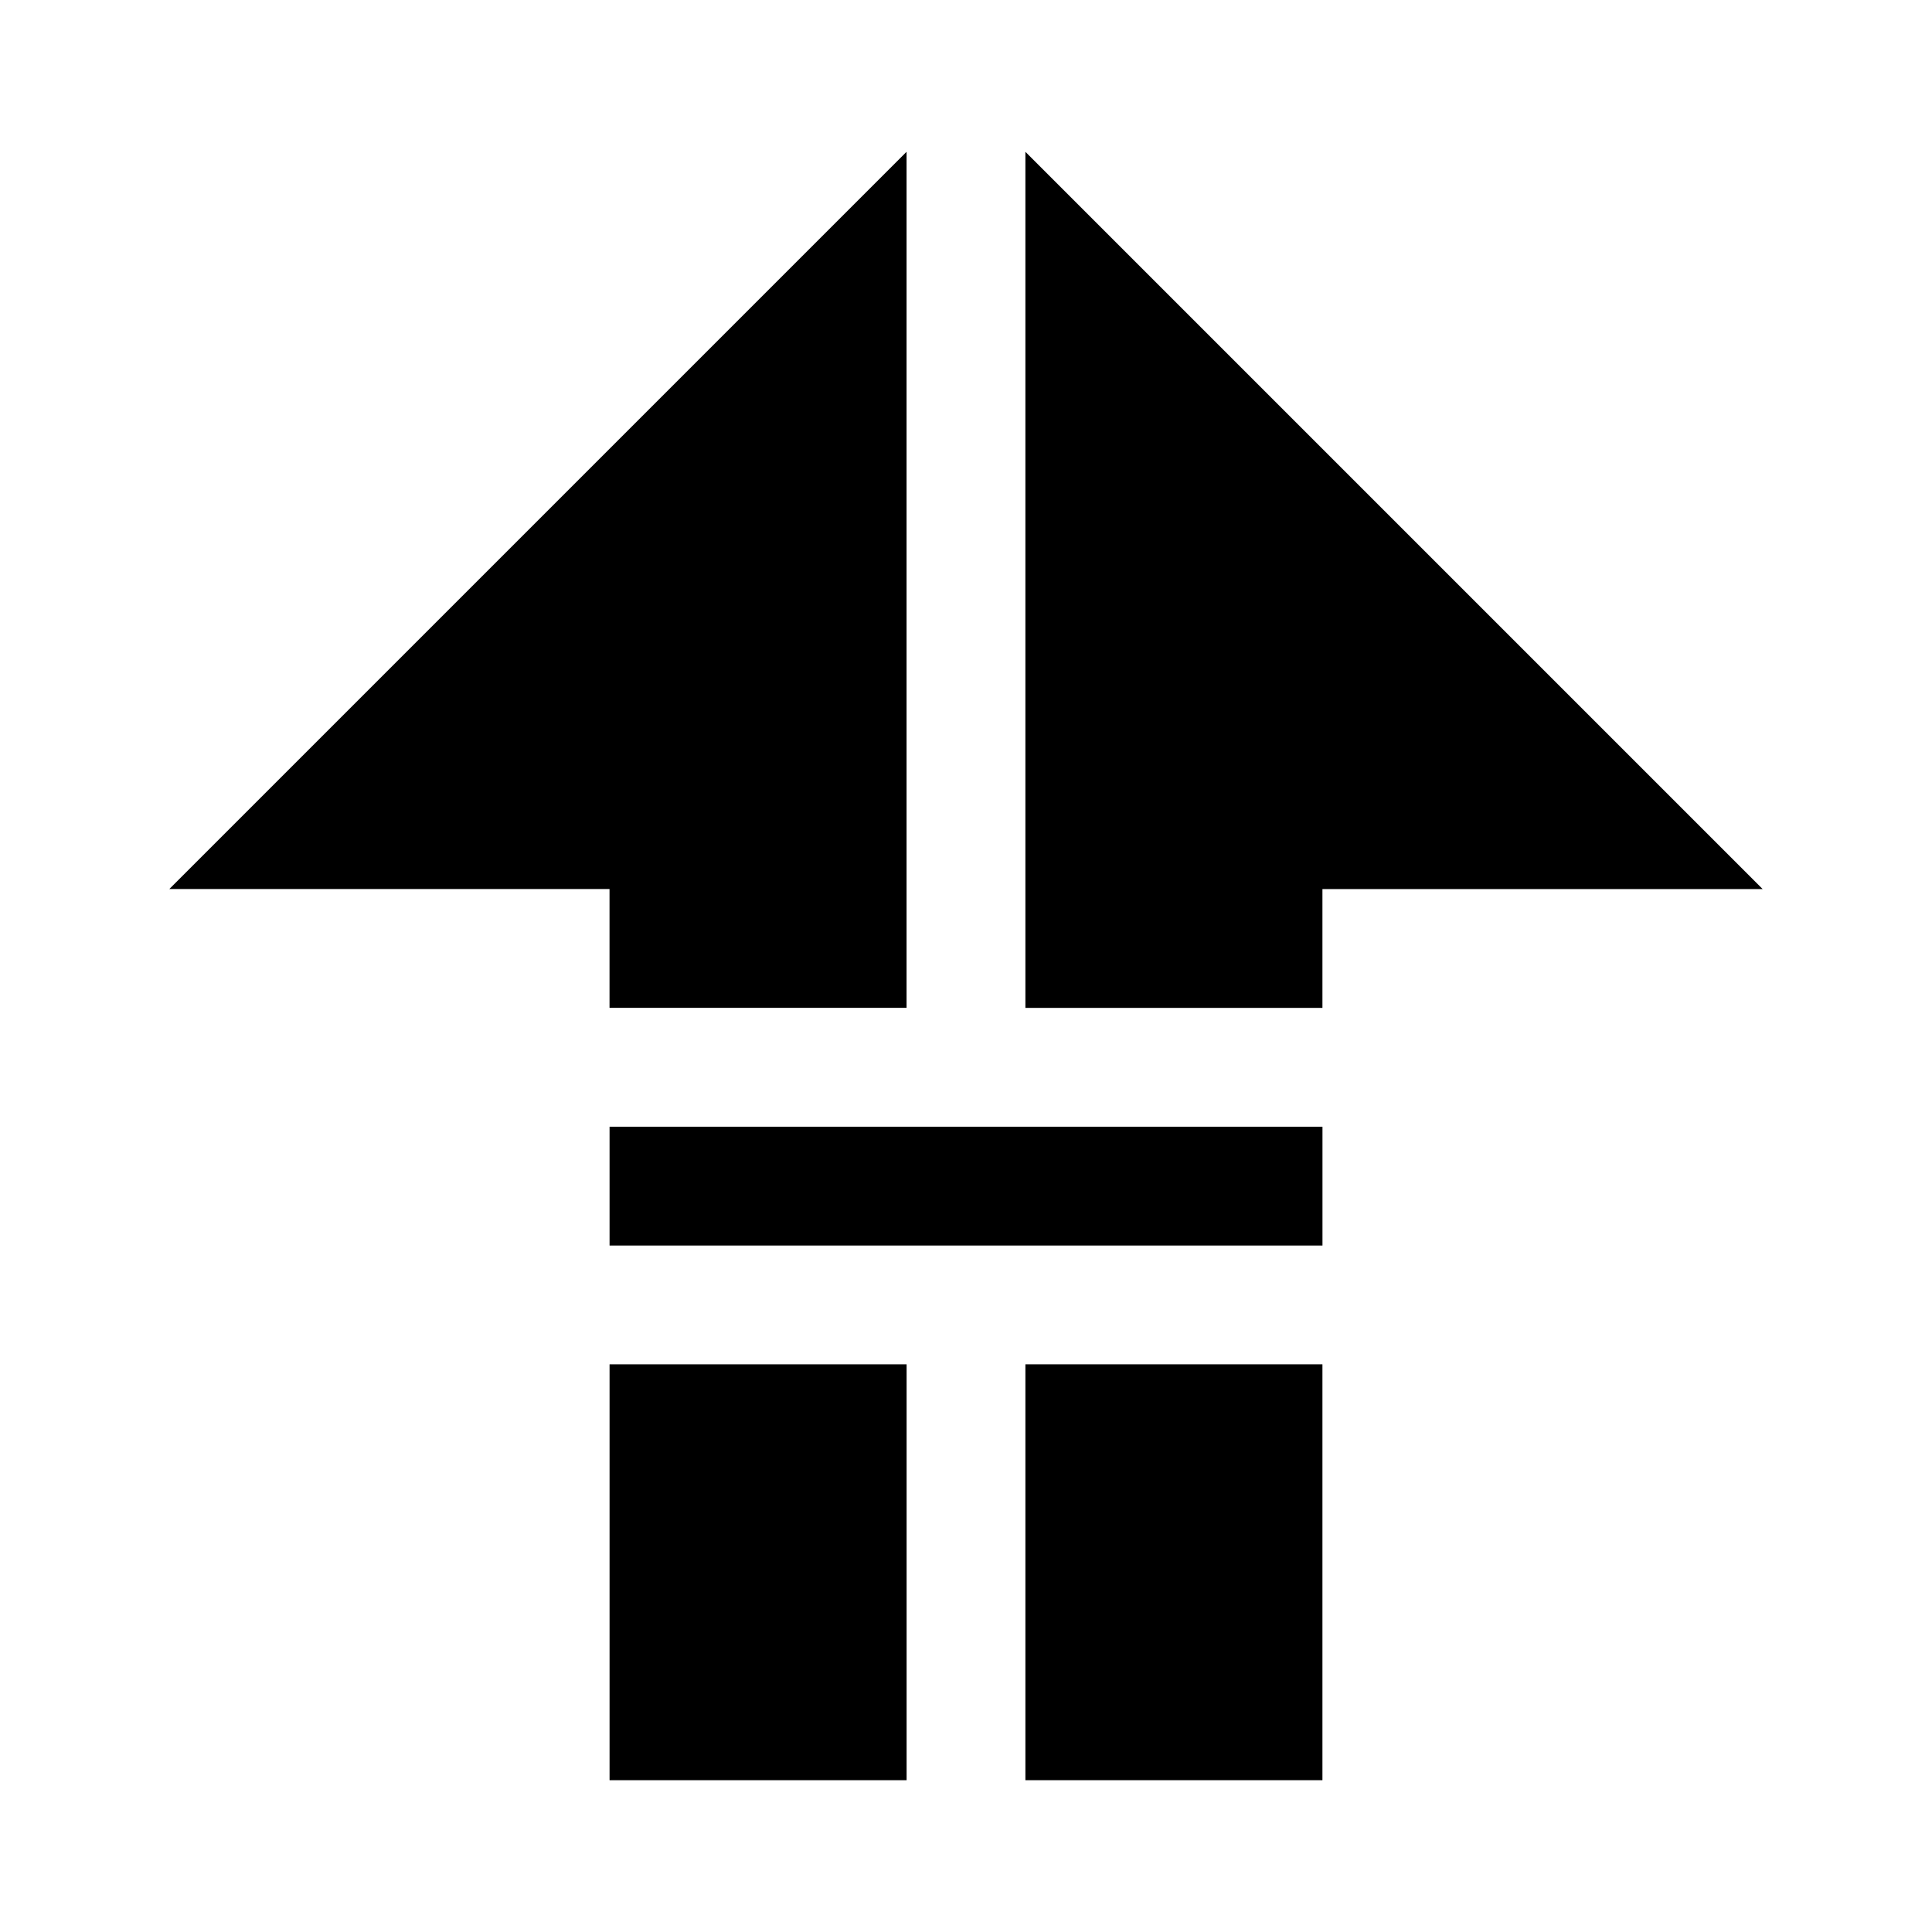
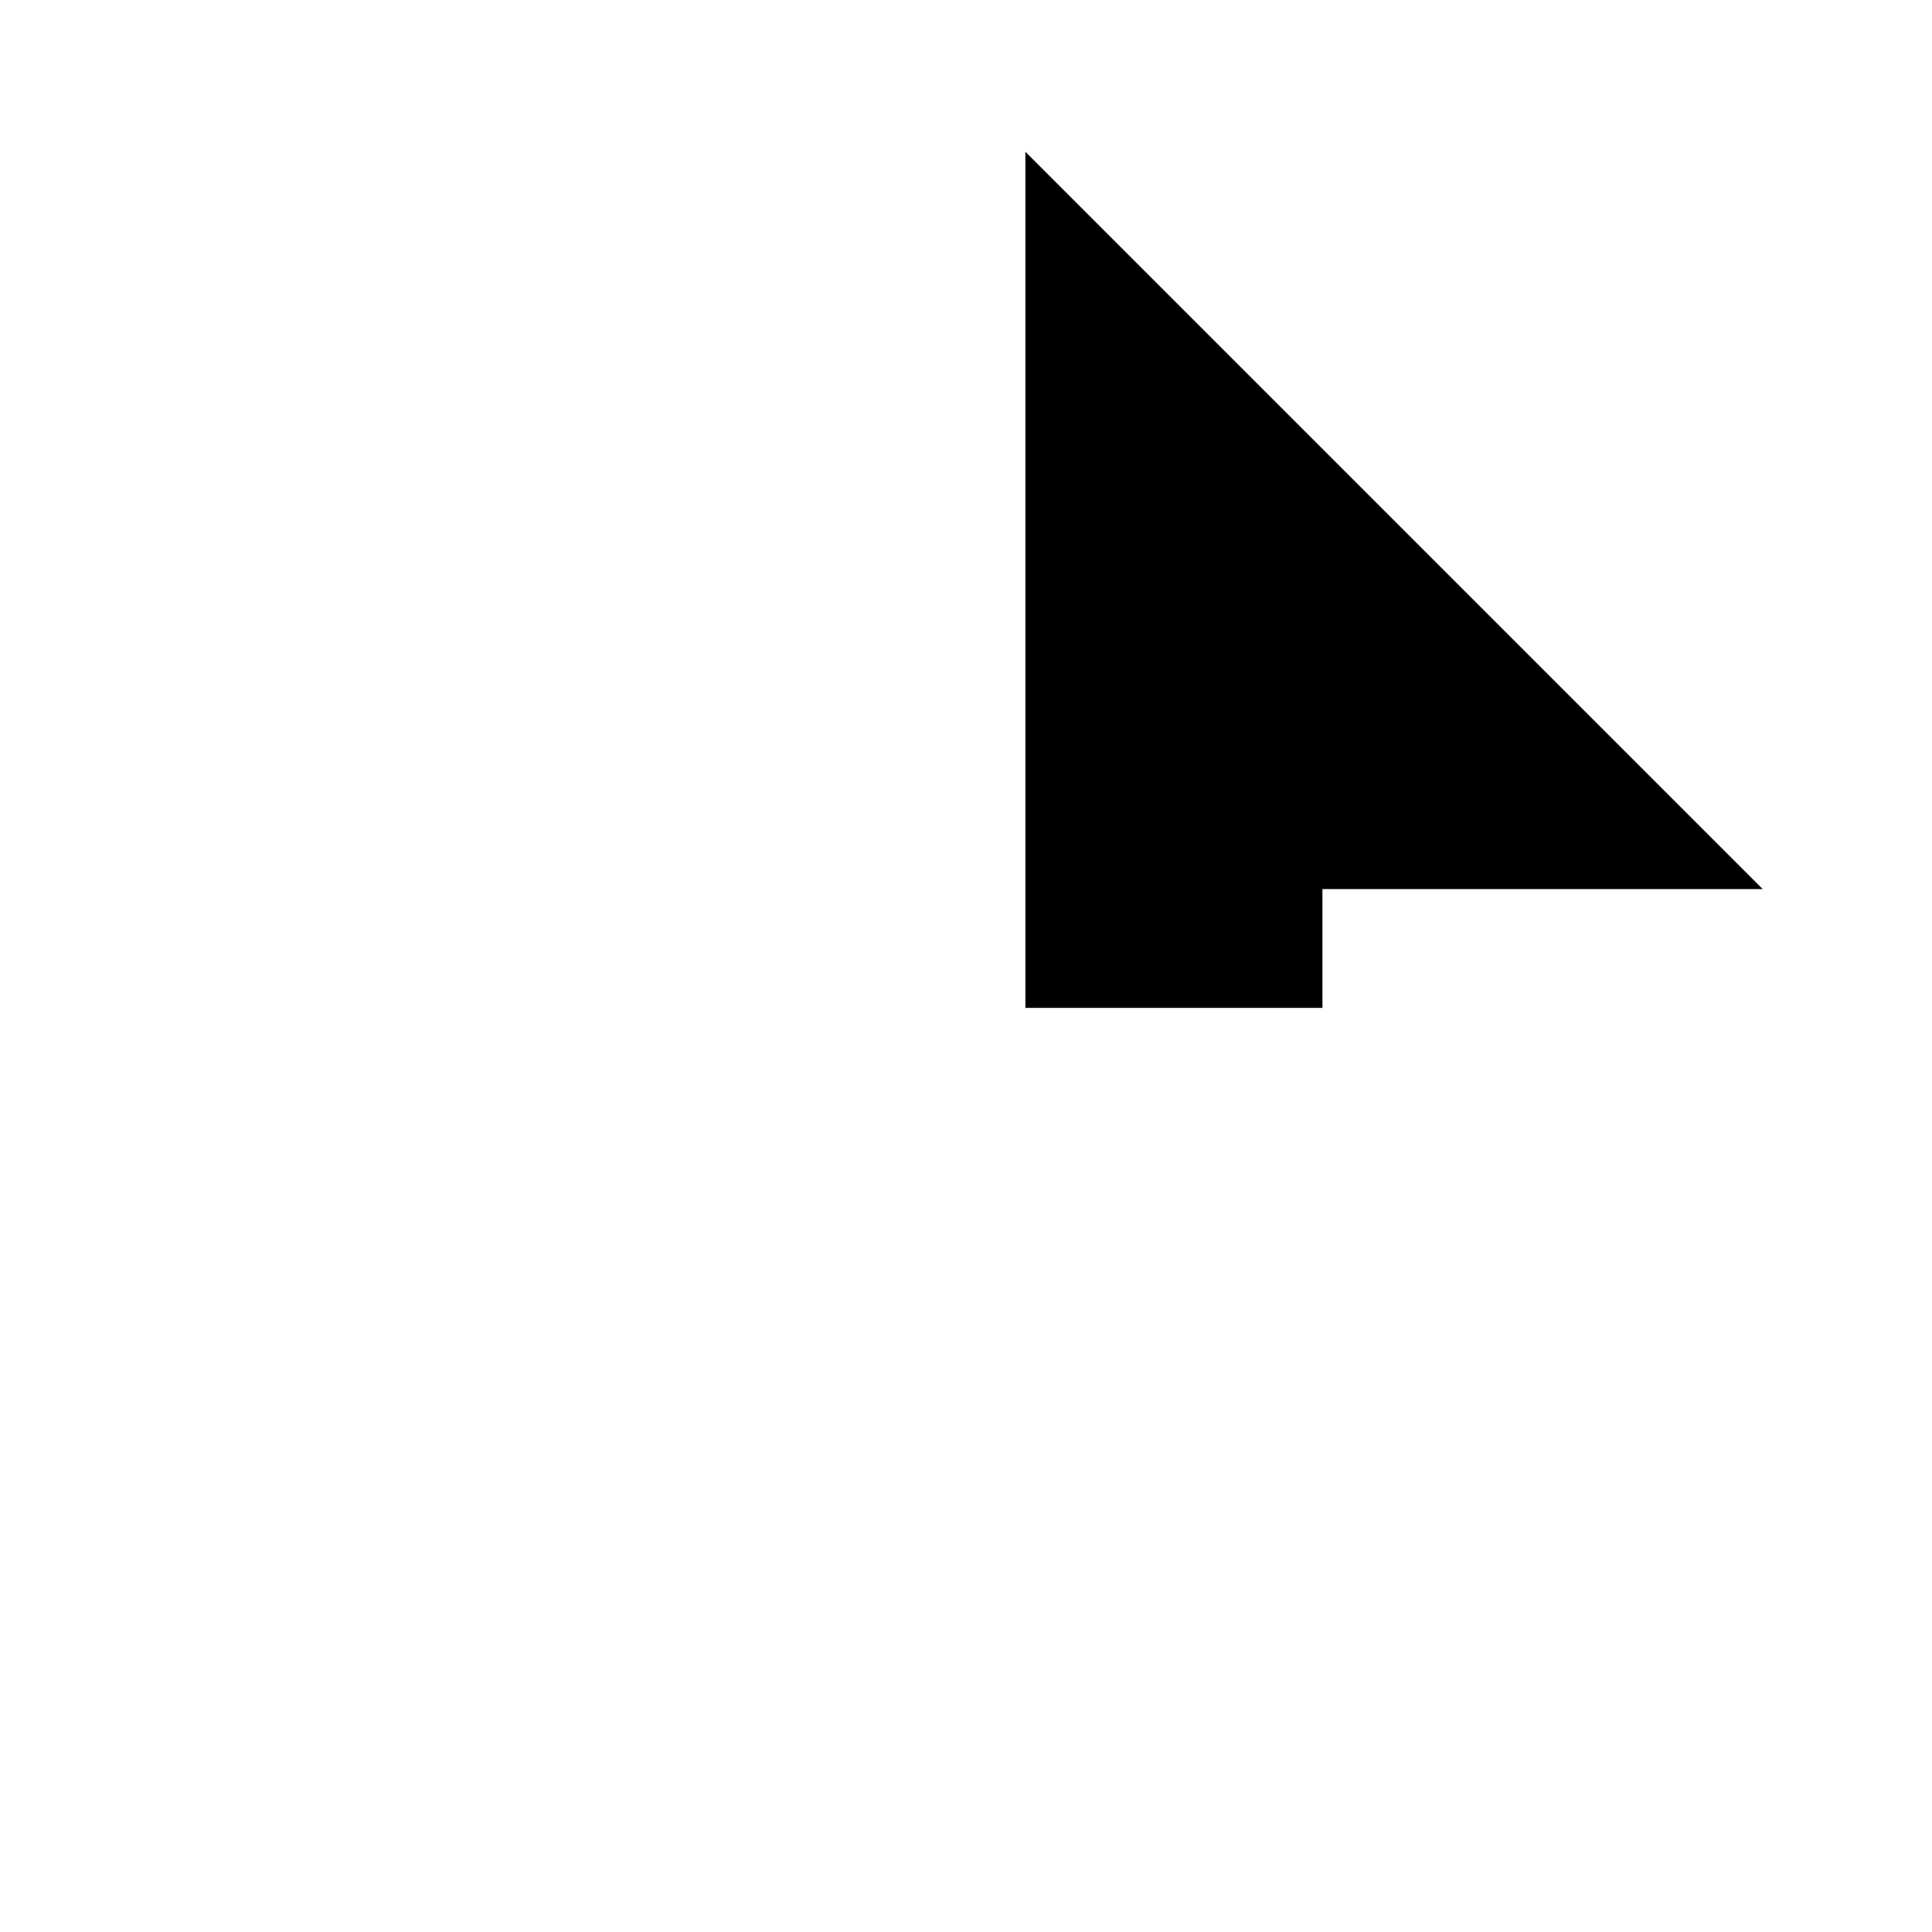
<svg xmlns="http://www.w3.org/2000/svg" fill="#000000" width="800px" height="800px" version="1.1" viewBox="144 144 512 512">
  <g>
-     <path d="m415.74 584.28v31.488h78.719v-110.21h-78.719z" />
    <path d="m415.74 379.61v31.488h78.719v-31.488h116.66l-195.38-195.38z" />
-     <path d="m384.25 228.62v-44.398l-195.38 195.38h116.66v31.488h78.719z" />
-     <path d="m305.54 442.59h188.93v31.488h-188.93z" />
-     <path d="m305.54 615.77h78.719v-110.21h-78.719z" />
  </g>
</svg>